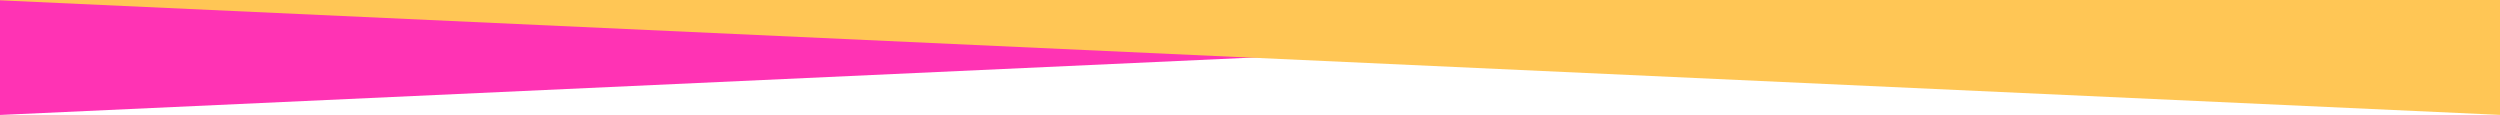
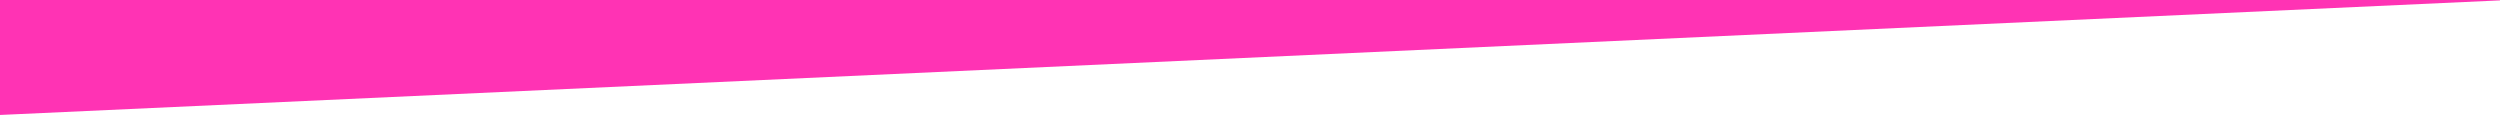
<svg xmlns="http://www.w3.org/2000/svg" width="1800" height="83" viewBox="0 0 1800 83" fill="none">
  <path d="M-5 0L1806 0L-5 83V0Z" fill="#FF33B4" />
-   <path d="M1806 0L-5 0L1806 83V0Z" fill="#FFC655" />
</svg>